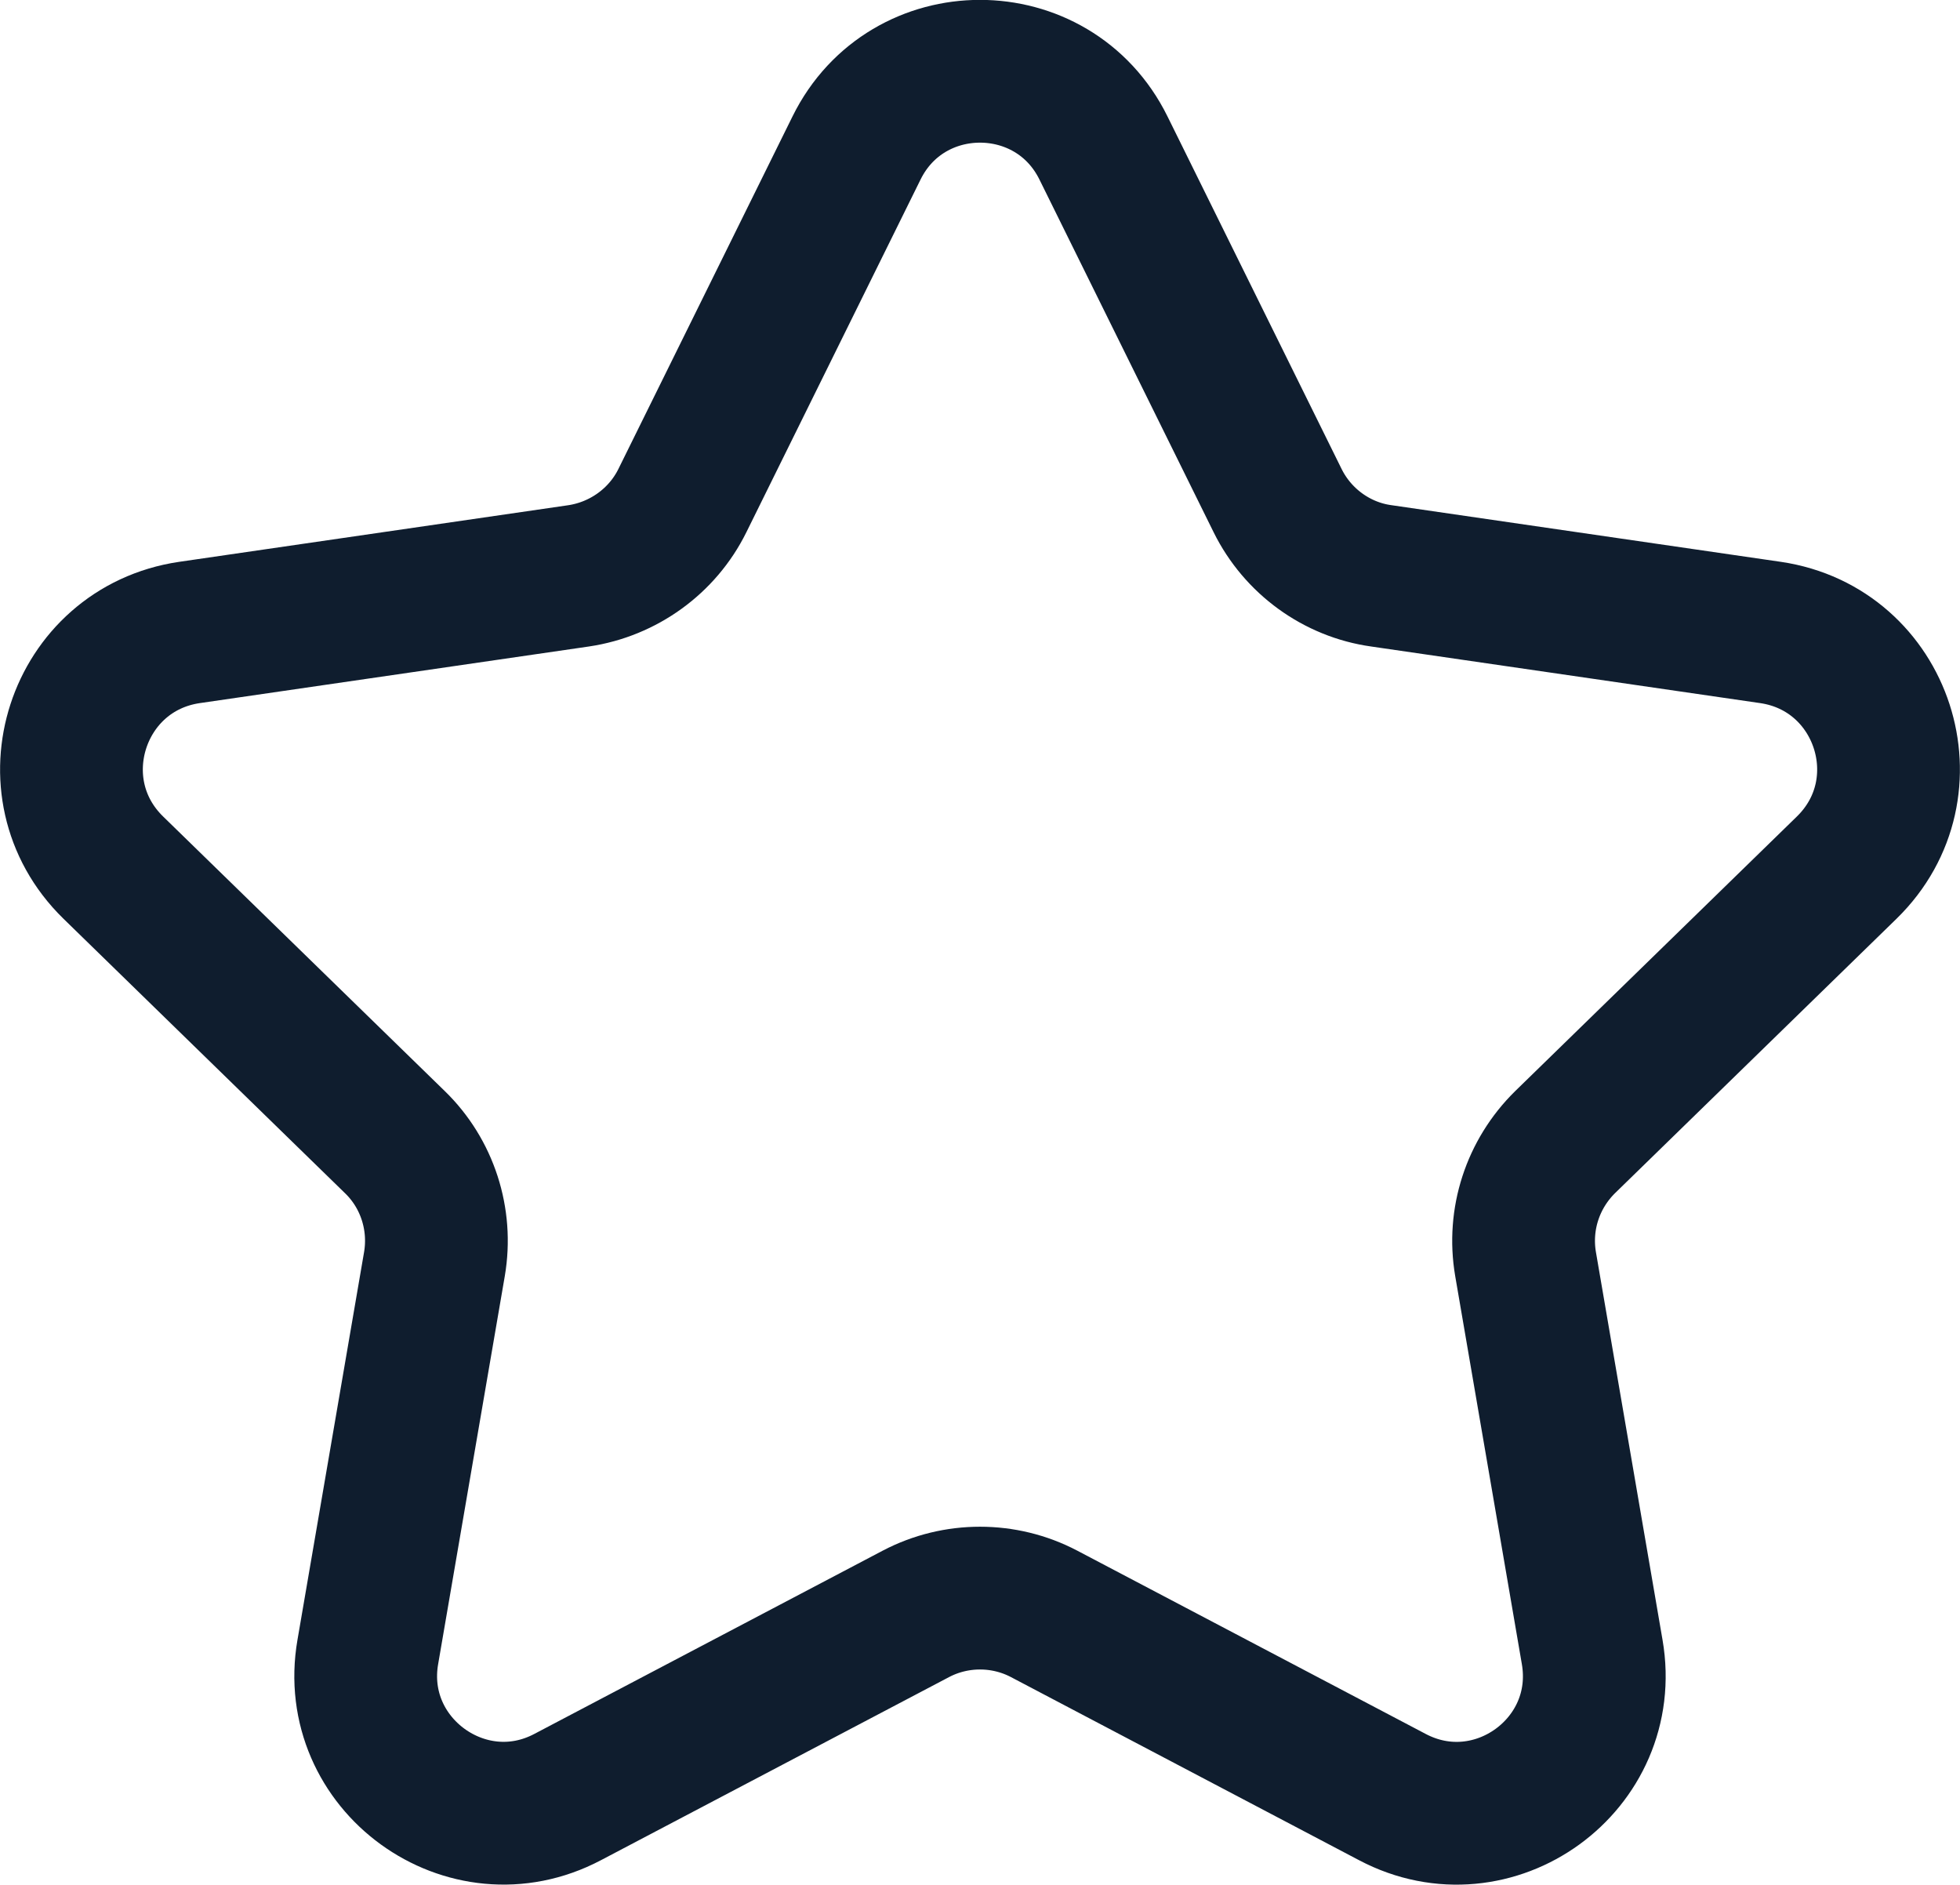
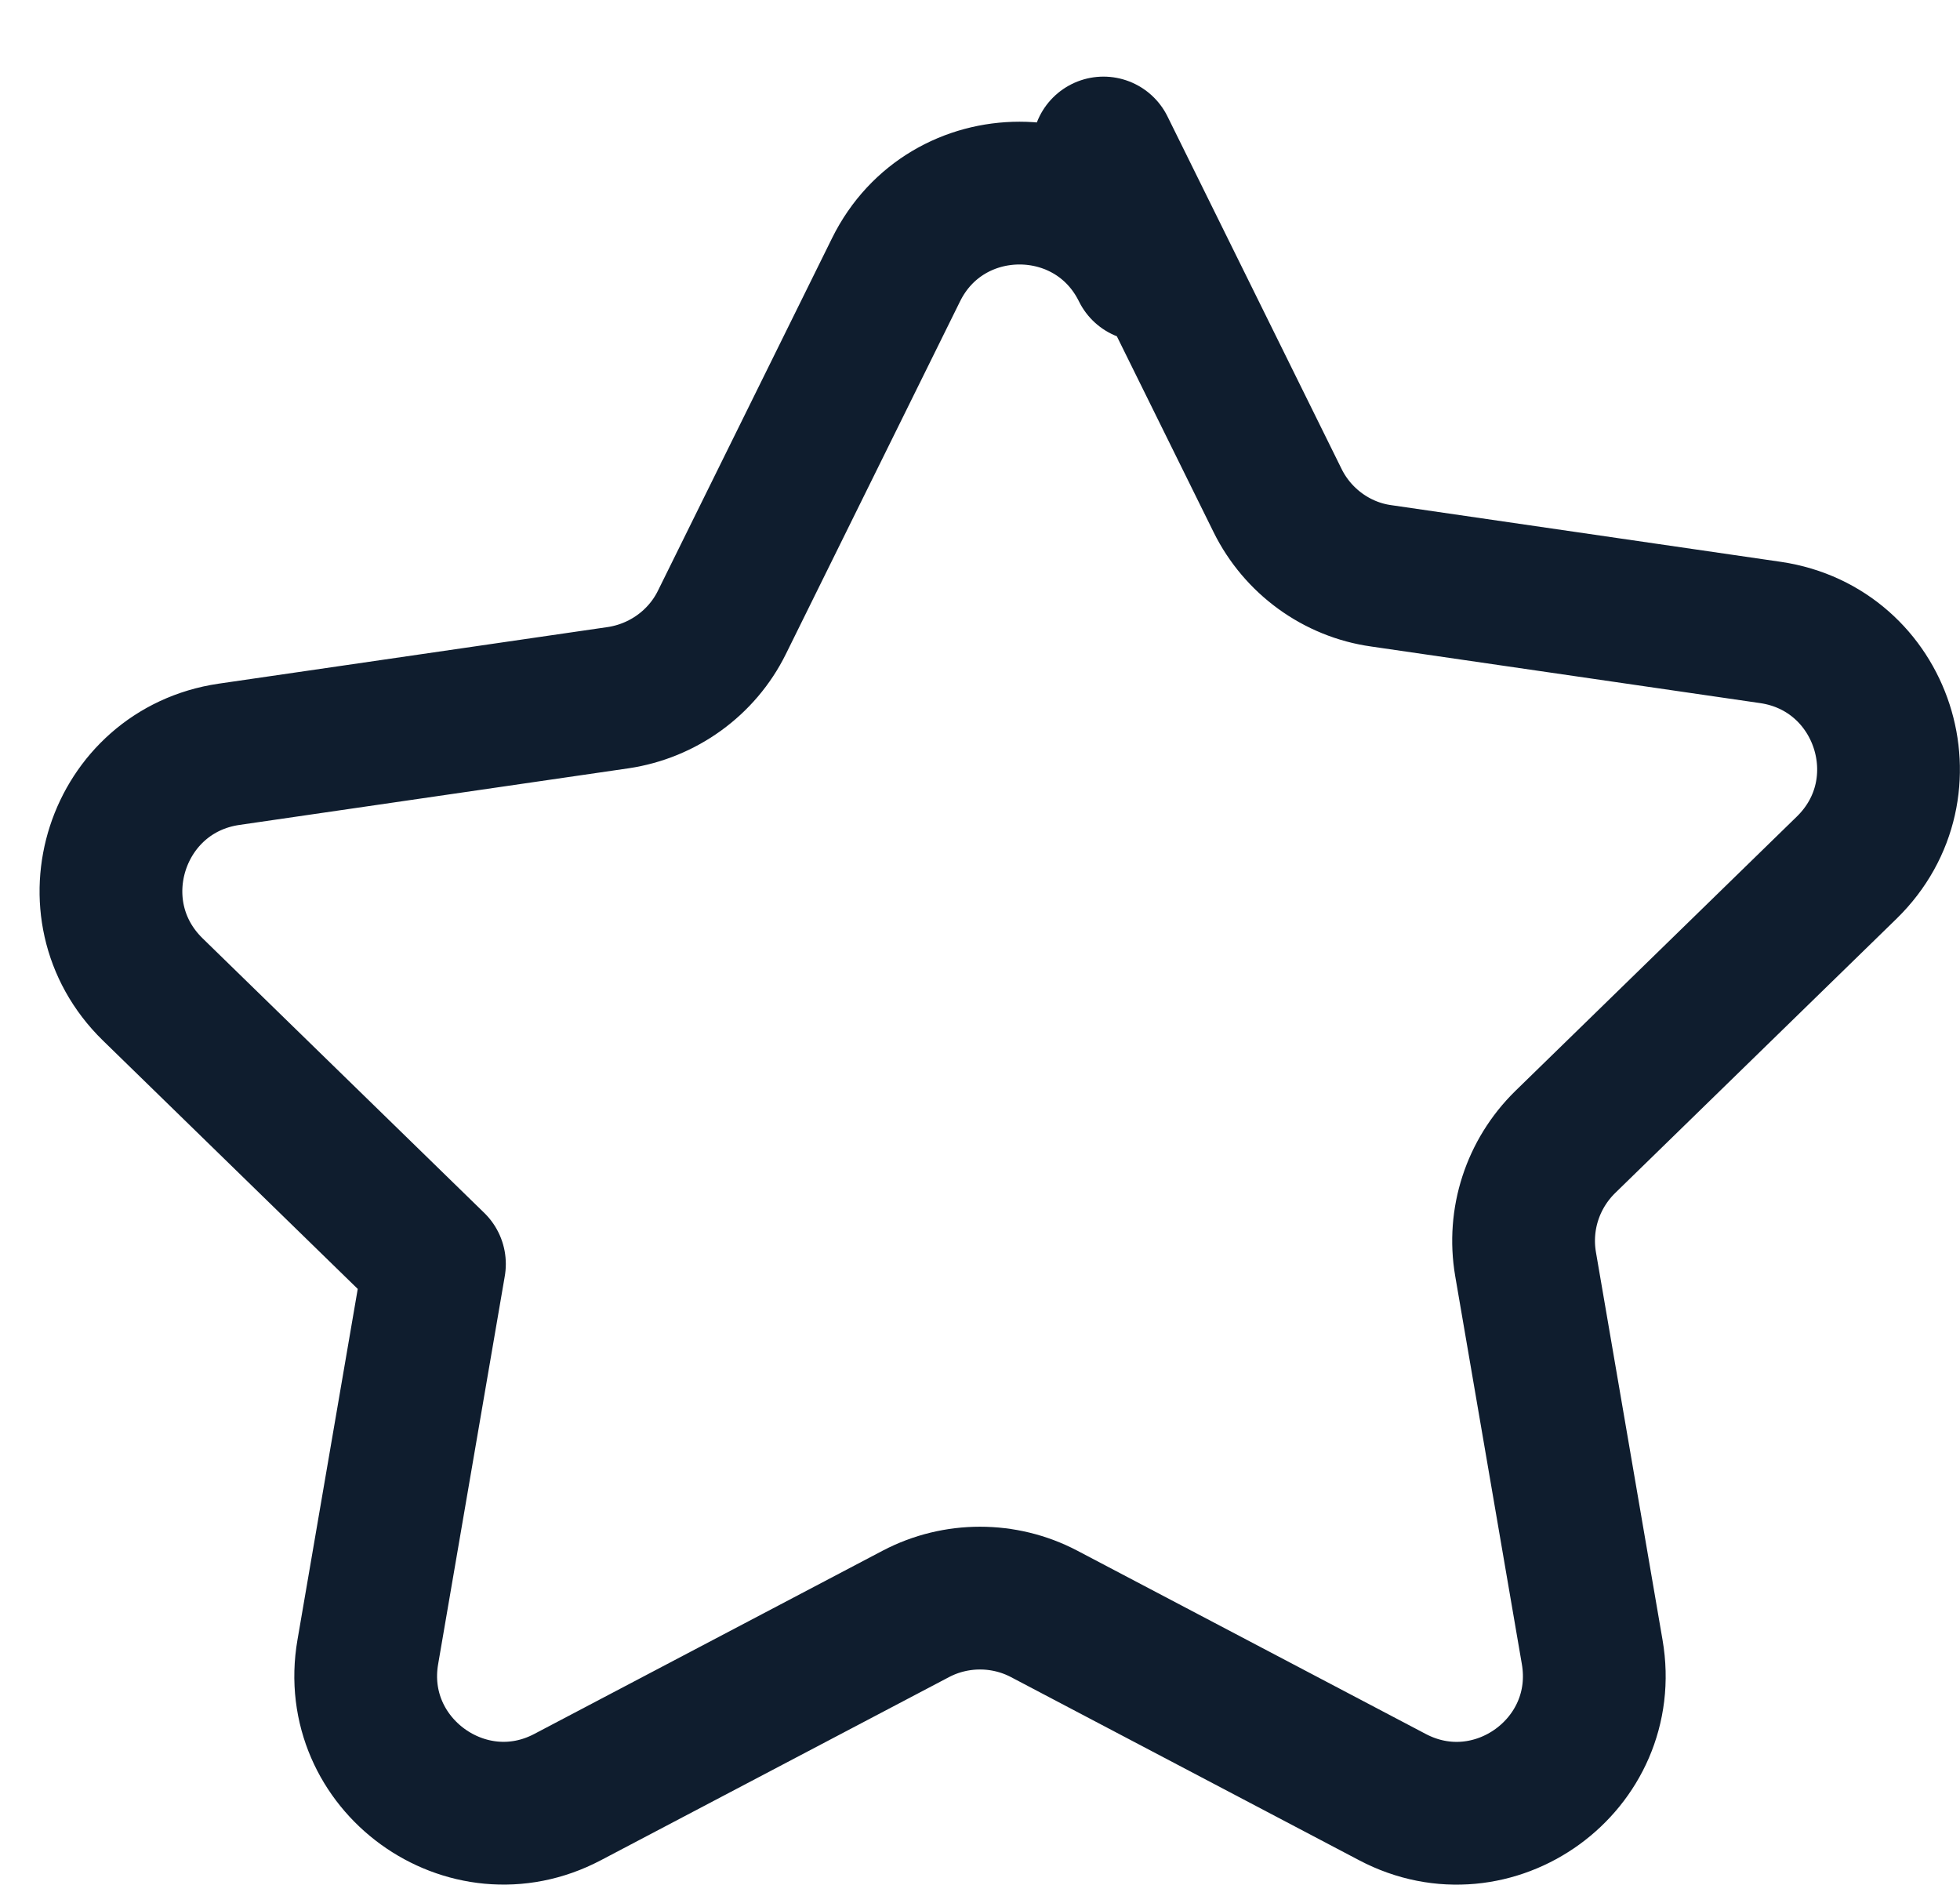
<svg xmlns="http://www.w3.org/2000/svg" id="Calque_1" data-name="Calque 1" viewBox="0 0 41.19 39.61">
  <defs>
    <style>
      .cls-1 {
        fill: none;
        stroke: #0f1d2e;
        stroke-linecap: round;
        stroke-linejoin: round;
        stroke-width: 3px;
      }
    </style>
  </defs>
-   <path class="cls-1" d="m23.19,3.11l3.66,7.41c.42.85,1.24,1.45,2.18,1.58l8.18,1.19c2.37.35,3.32,3.26,1.6,4.94l-5.92,5.77c-.68.67-.99,1.62-.83,2.56l1.4,8.15c.41,2.37-2.08,4.17-4.2,3.05l-7.32-3.85c-.84-.44-1.85-.44-2.69,0l-7.32,3.85c-2.12,1.12-4.61-.69-4.2-3.05l1.4-8.15c.16-.94-.15-1.9-.83-2.56l-5.92-5.77c-1.72-1.68-.77-4.59,1.6-4.94l8.18-1.19c.94-.14,1.76-.73,2.18-1.58l3.66-7.41c1.06-2.15,4.13-2.15,5.19,0Z" />
+   <path class="cls-1" d="m23.19,3.11l3.66,7.41c.42.85,1.24,1.45,2.18,1.58l8.18,1.19c2.37.35,3.32,3.26,1.6,4.94l-5.92,5.77c-.68.67-.99,1.62-.83,2.56l1.4,8.15c.41,2.37-2.08,4.17-4.2,3.05l-7.32-3.85c-.84-.44-1.85-.44-2.69,0l-7.32,3.85c-2.12,1.12-4.61-.69-4.2-3.05l1.4-8.15l-5.92-5.77c-1.72-1.68-.77-4.59,1.6-4.94l8.18-1.19c.94-.14,1.76-.73,2.18-1.58l3.66-7.41c1.06-2.15,4.13-2.15,5.19,0Z" />
</svg>